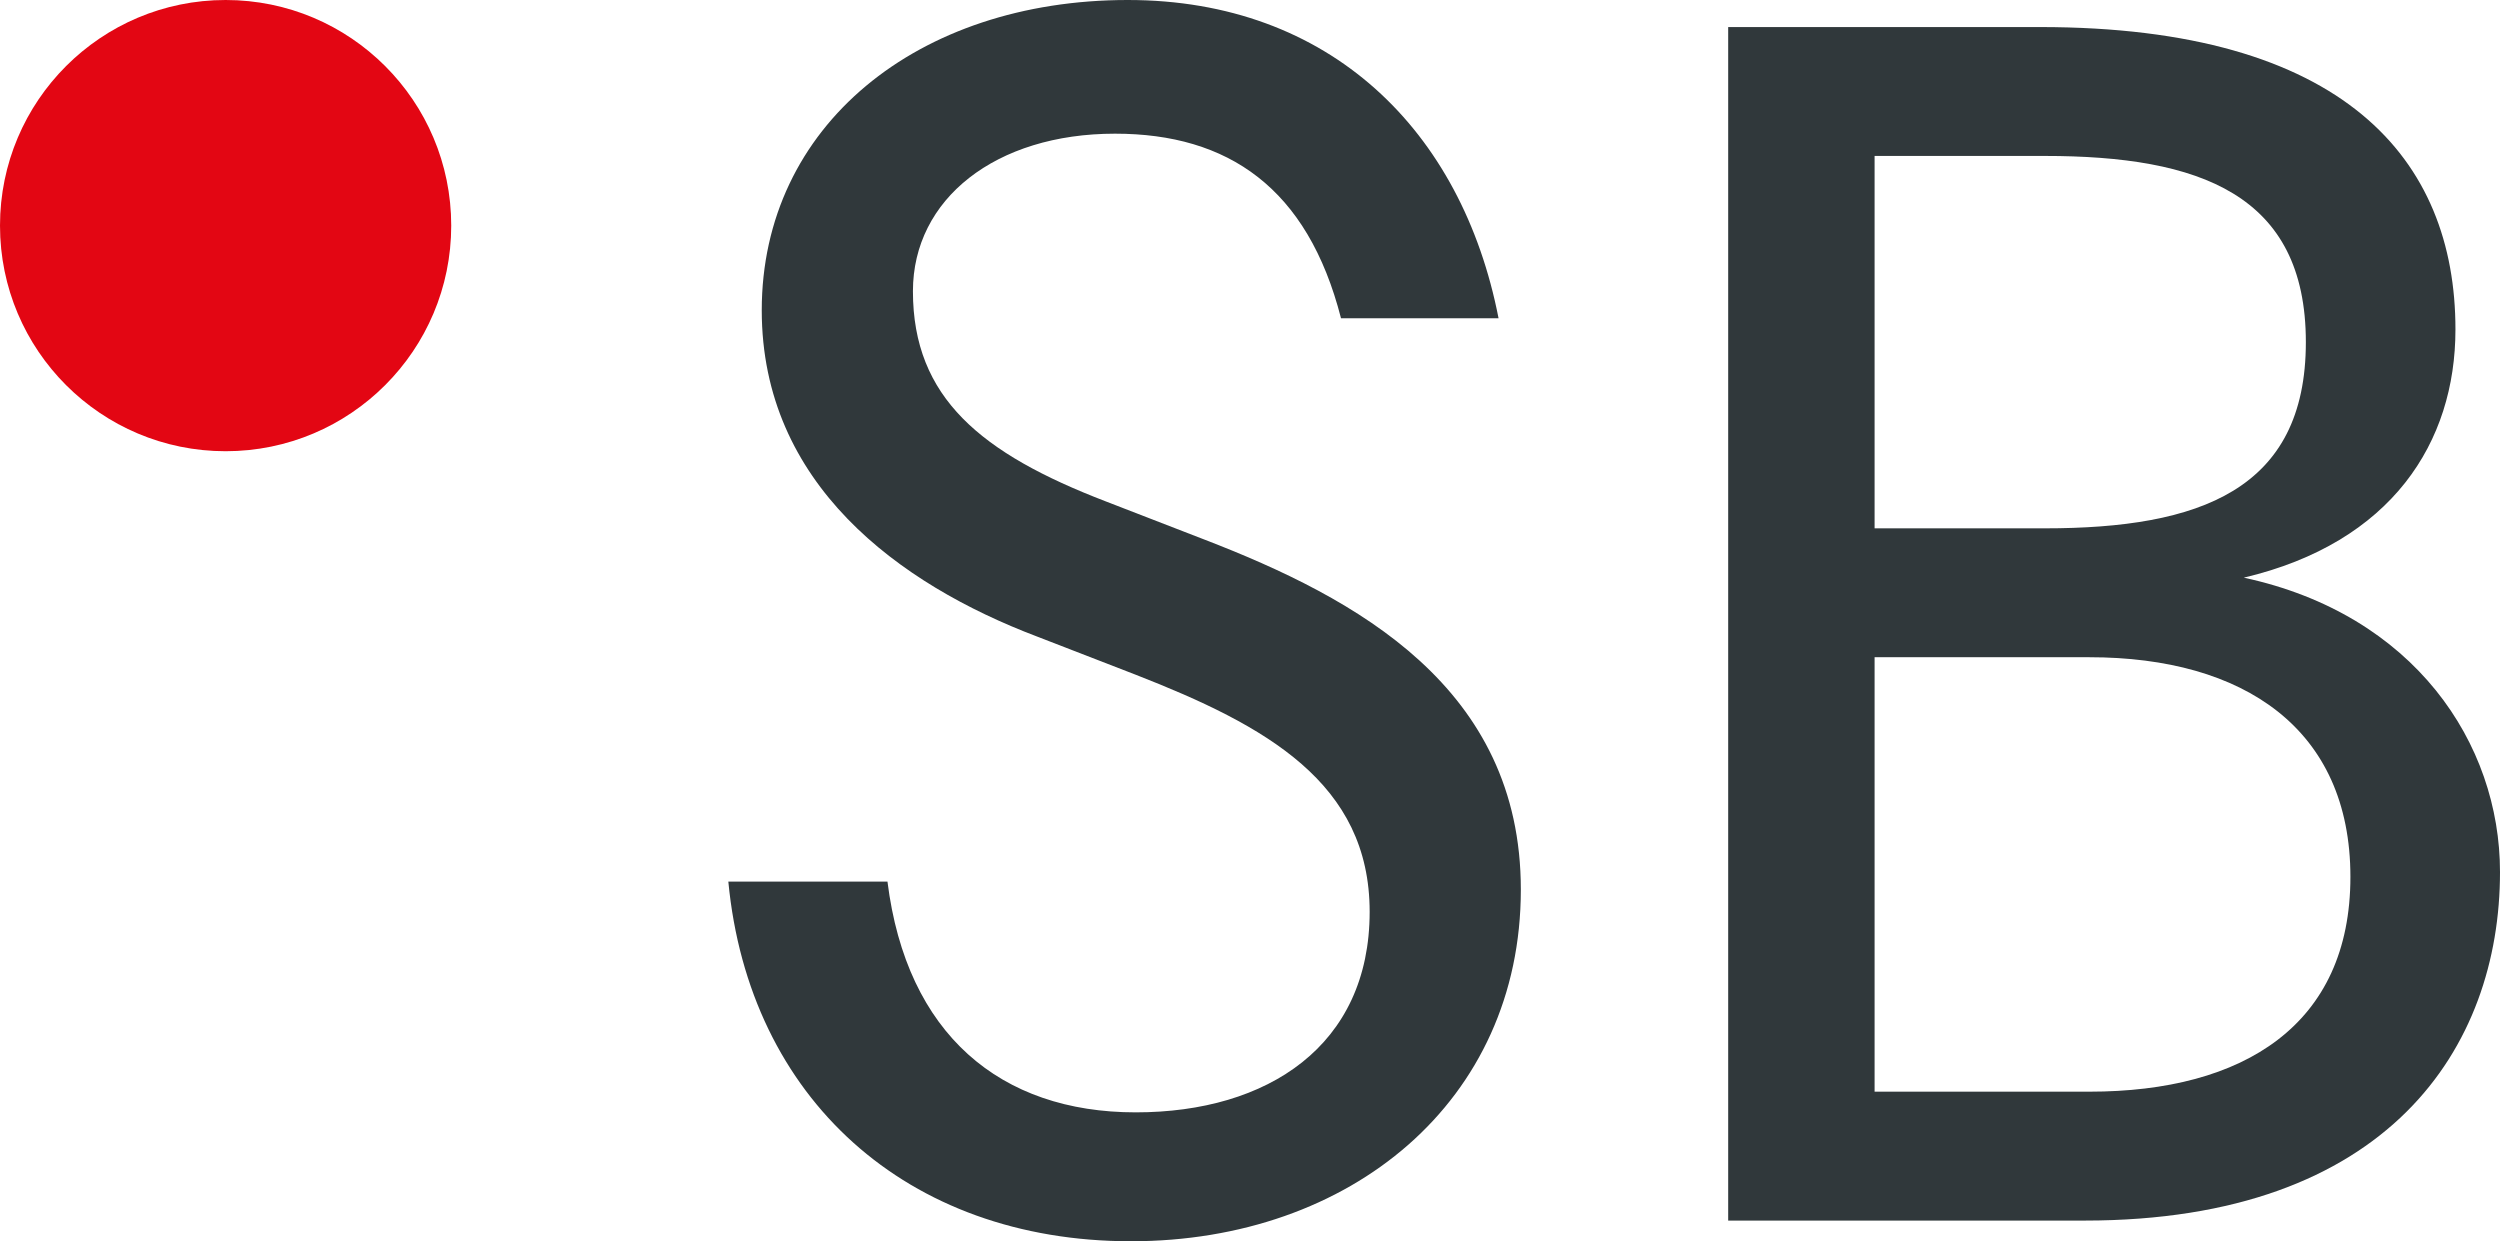
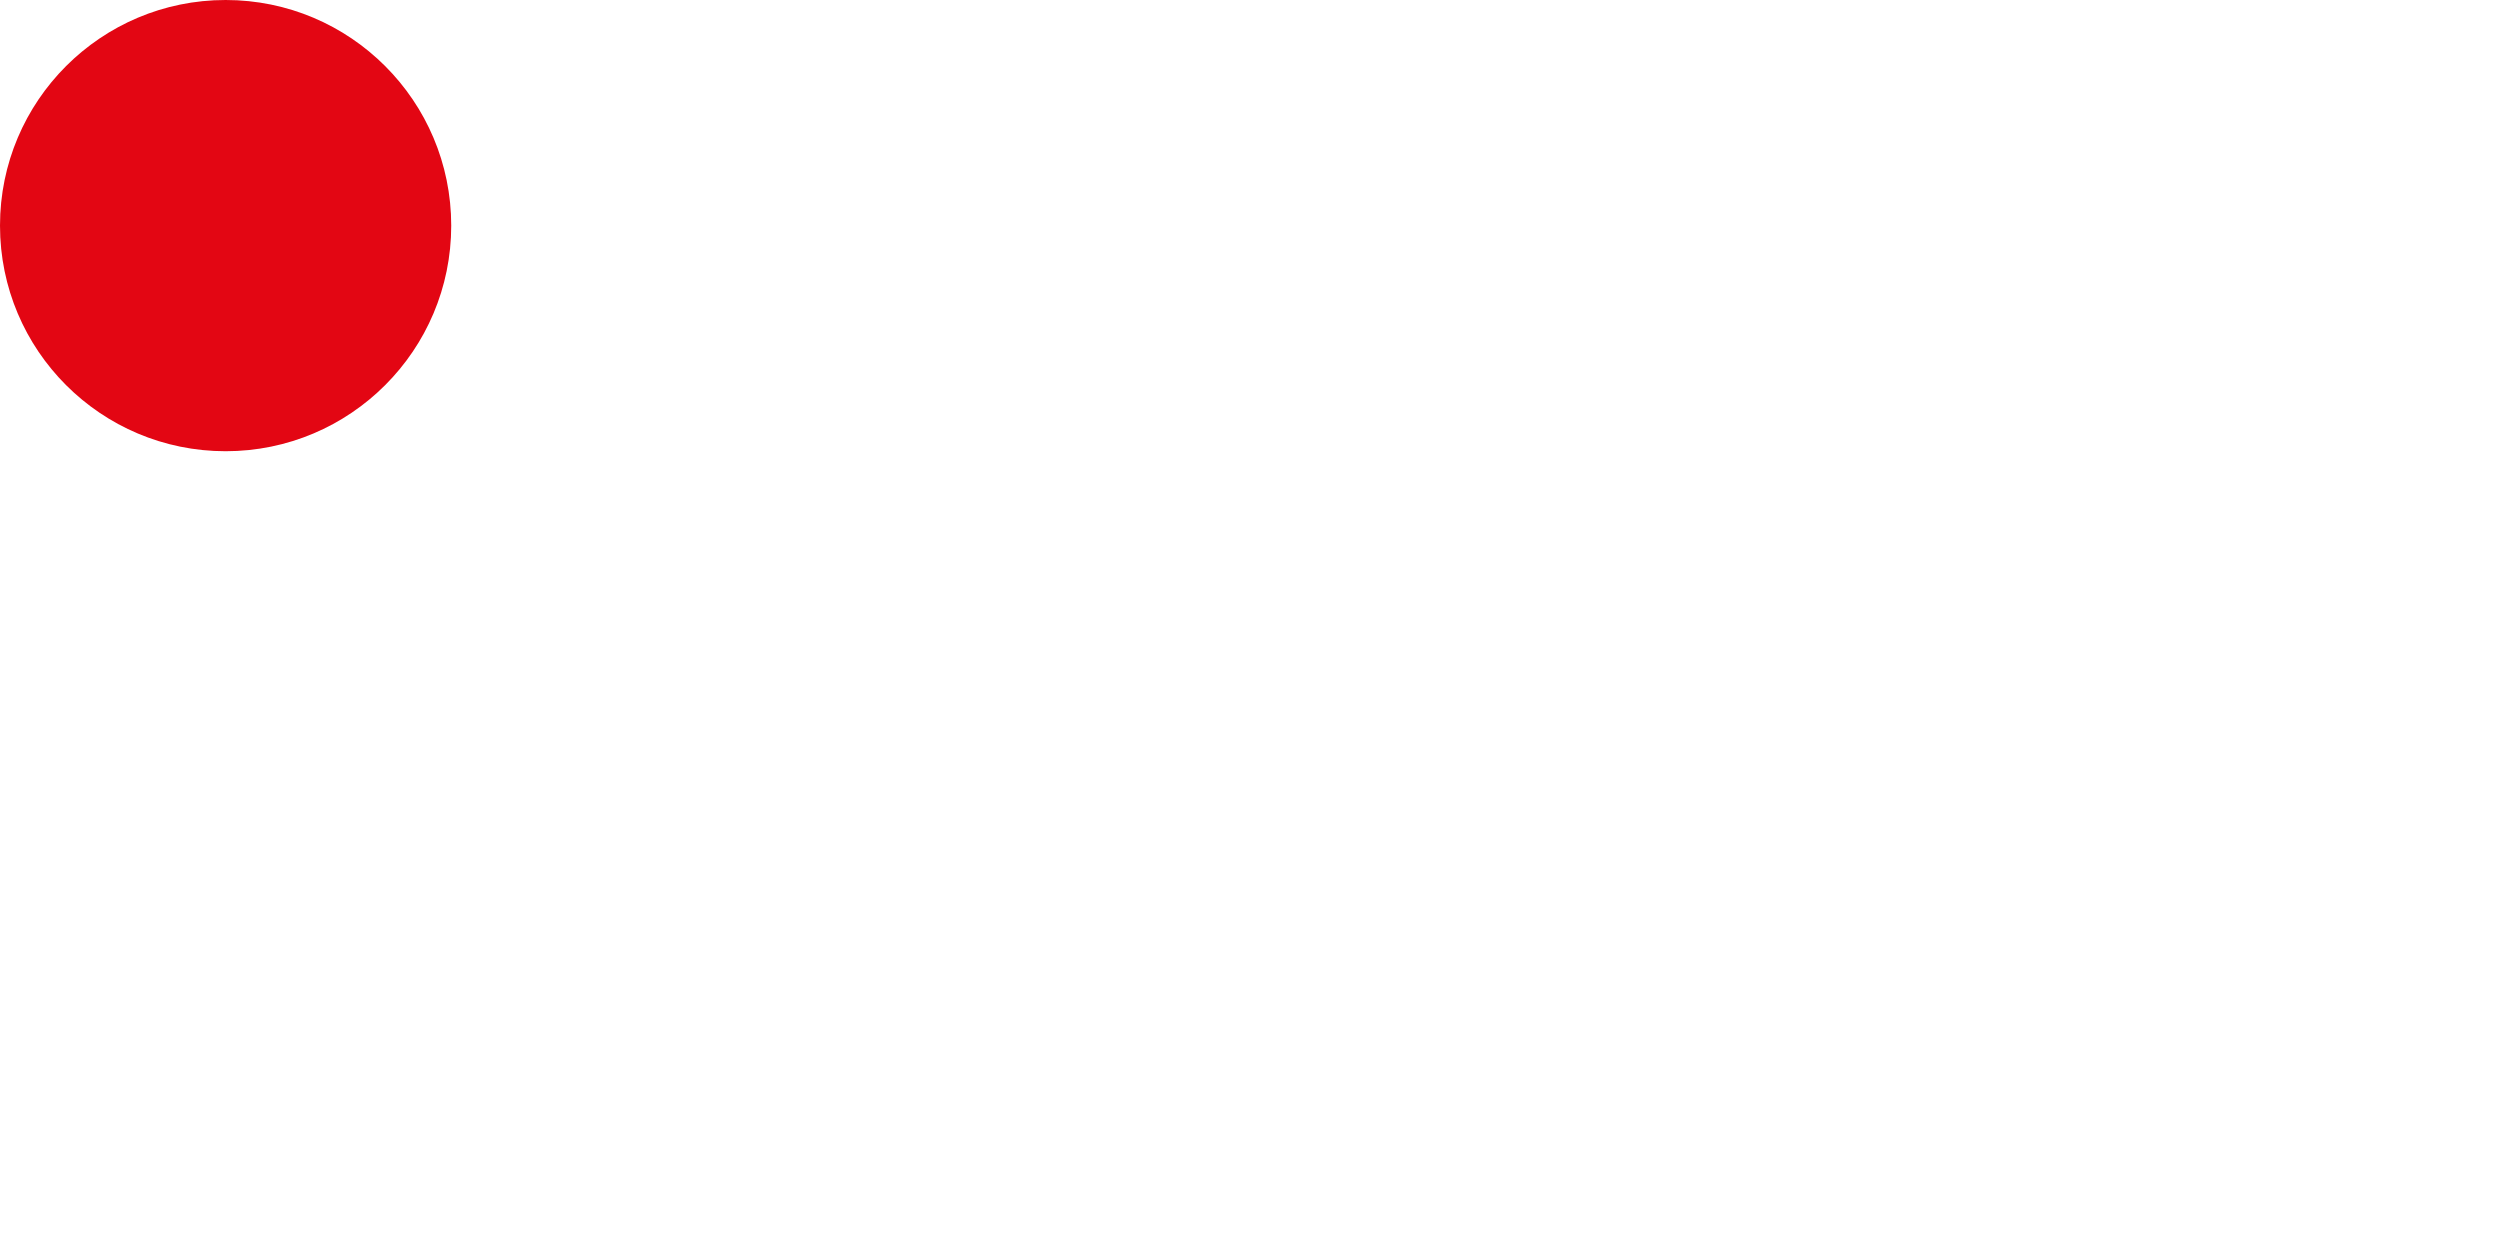
<svg xmlns="http://www.w3.org/2000/svg" id="Swiss_Banking_Initial" data-name="Swiss Banking Initial" viewBox="0 0 1000 496.505">
  <defs>
    <style>.cls-1{fill:#30383b;}.cls-2{fill:#e30613;}</style>
  </defs>
-   <path class="cls-1" d="M897.518,231.065C965.629,245.704,1000,297.265,1000,348.826c0,70.022-44.556,139.405-166.14,139.405H691.273V10.822H816.039c121.581,0,166.14,52.829,166.14,120.944C982.179,176.962,956.715,217.061,897.518,231.065Zm-79.57-19.729c61.746,0,104.394-15.279,104.394-74.479S879.694,62.377,817.948,62.377H749.836V211.336ZM749.836,436.67h85.935c61.746,0,104.394-26.735,104.394-85.935,0-59.194-42.648-87.844-104.394-87.844H749.836Z" />
  <circle class="cls-2" cx="90.245" cy="90.245" r="90.245" />
-   <path class="cls-1" d="M481.661,215.786c61.109,23.552,126.675,59.201,126.675,140.045,0,84.661-68.111,140.673-155.958,140.673-89.752,0-152.772-57.286-161.046-143.862h63.654c7.639,61.109,45.196,92.301,99.303,92.301,52.832,0,93.572-26.735,93.572-80.204,0-51.561-41.373-74.473-93.572-94.843l-39.468-15.279C359.443,233.614,304.7,193.508,304.7,124.126,304.7,50.287,367.083,0,451.107,0c80.841,0,133.674,52.195,148.315,127.309H536.405C523.038,75.113,491.209,53.47,446.013,53.47c-47.742,0-80.841,26.095-80.841,63.017,0,42.648,27.372,64.925,77.022,84.027Z" />
</svg>